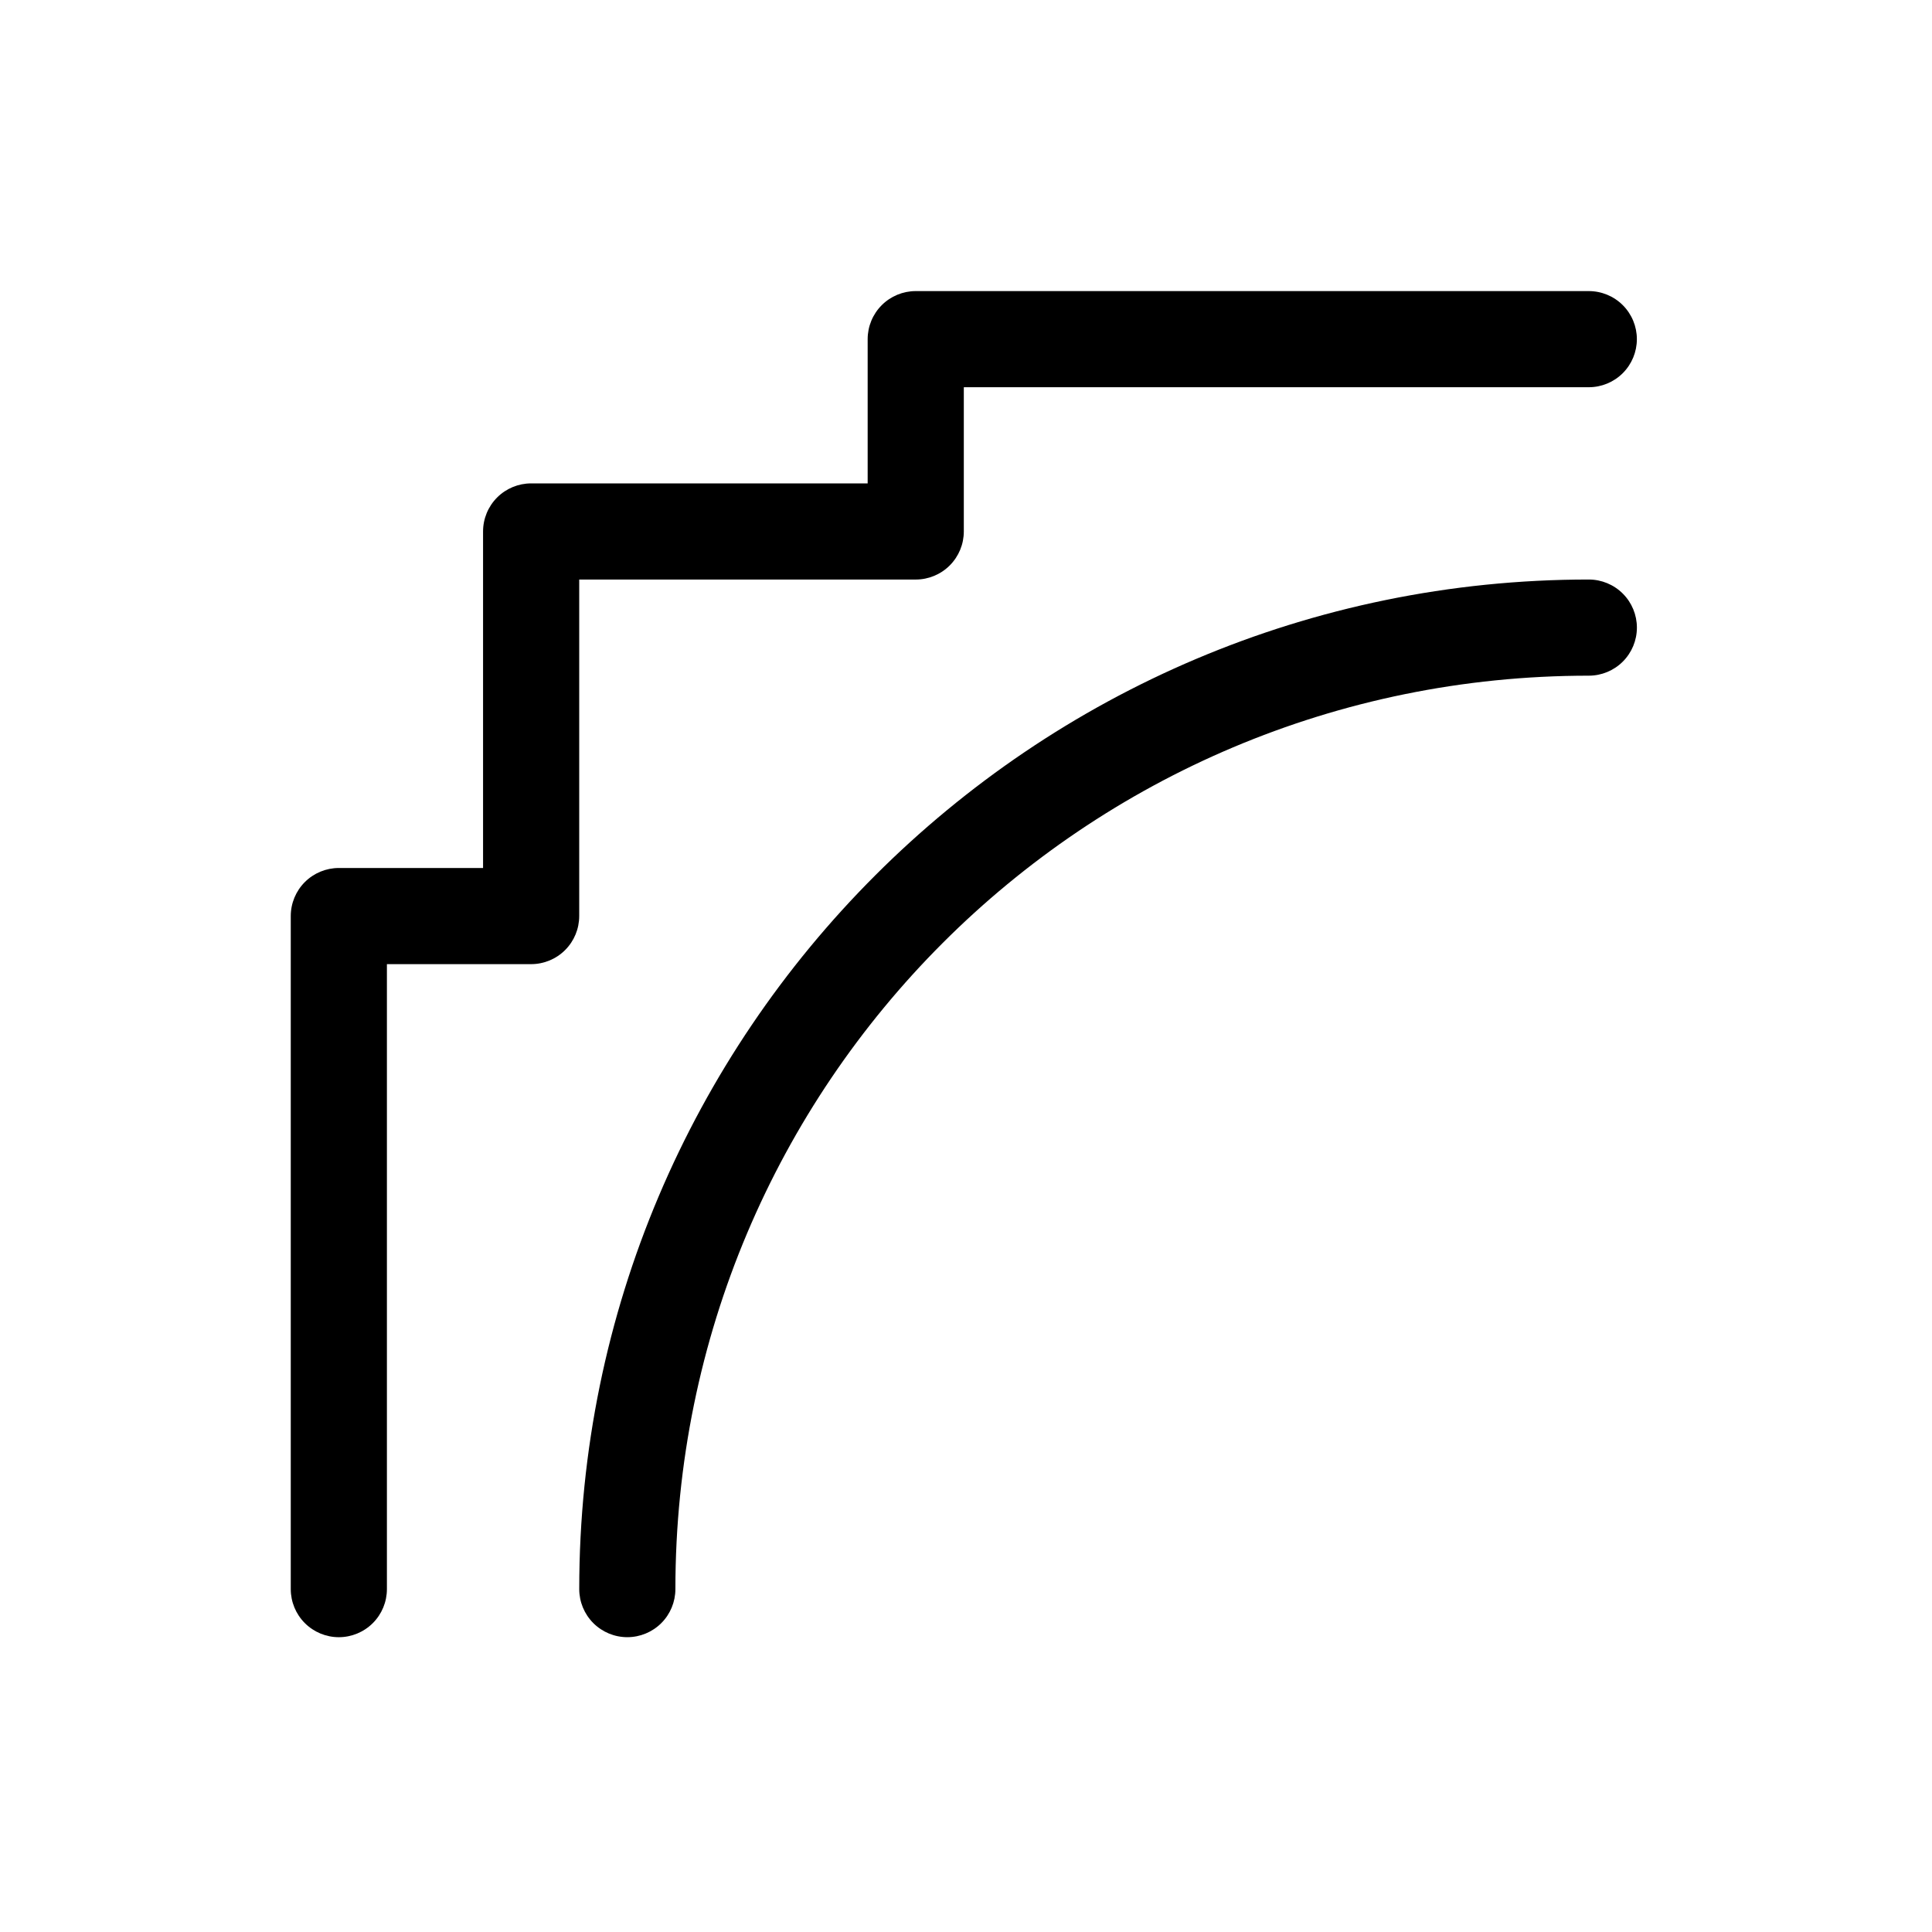
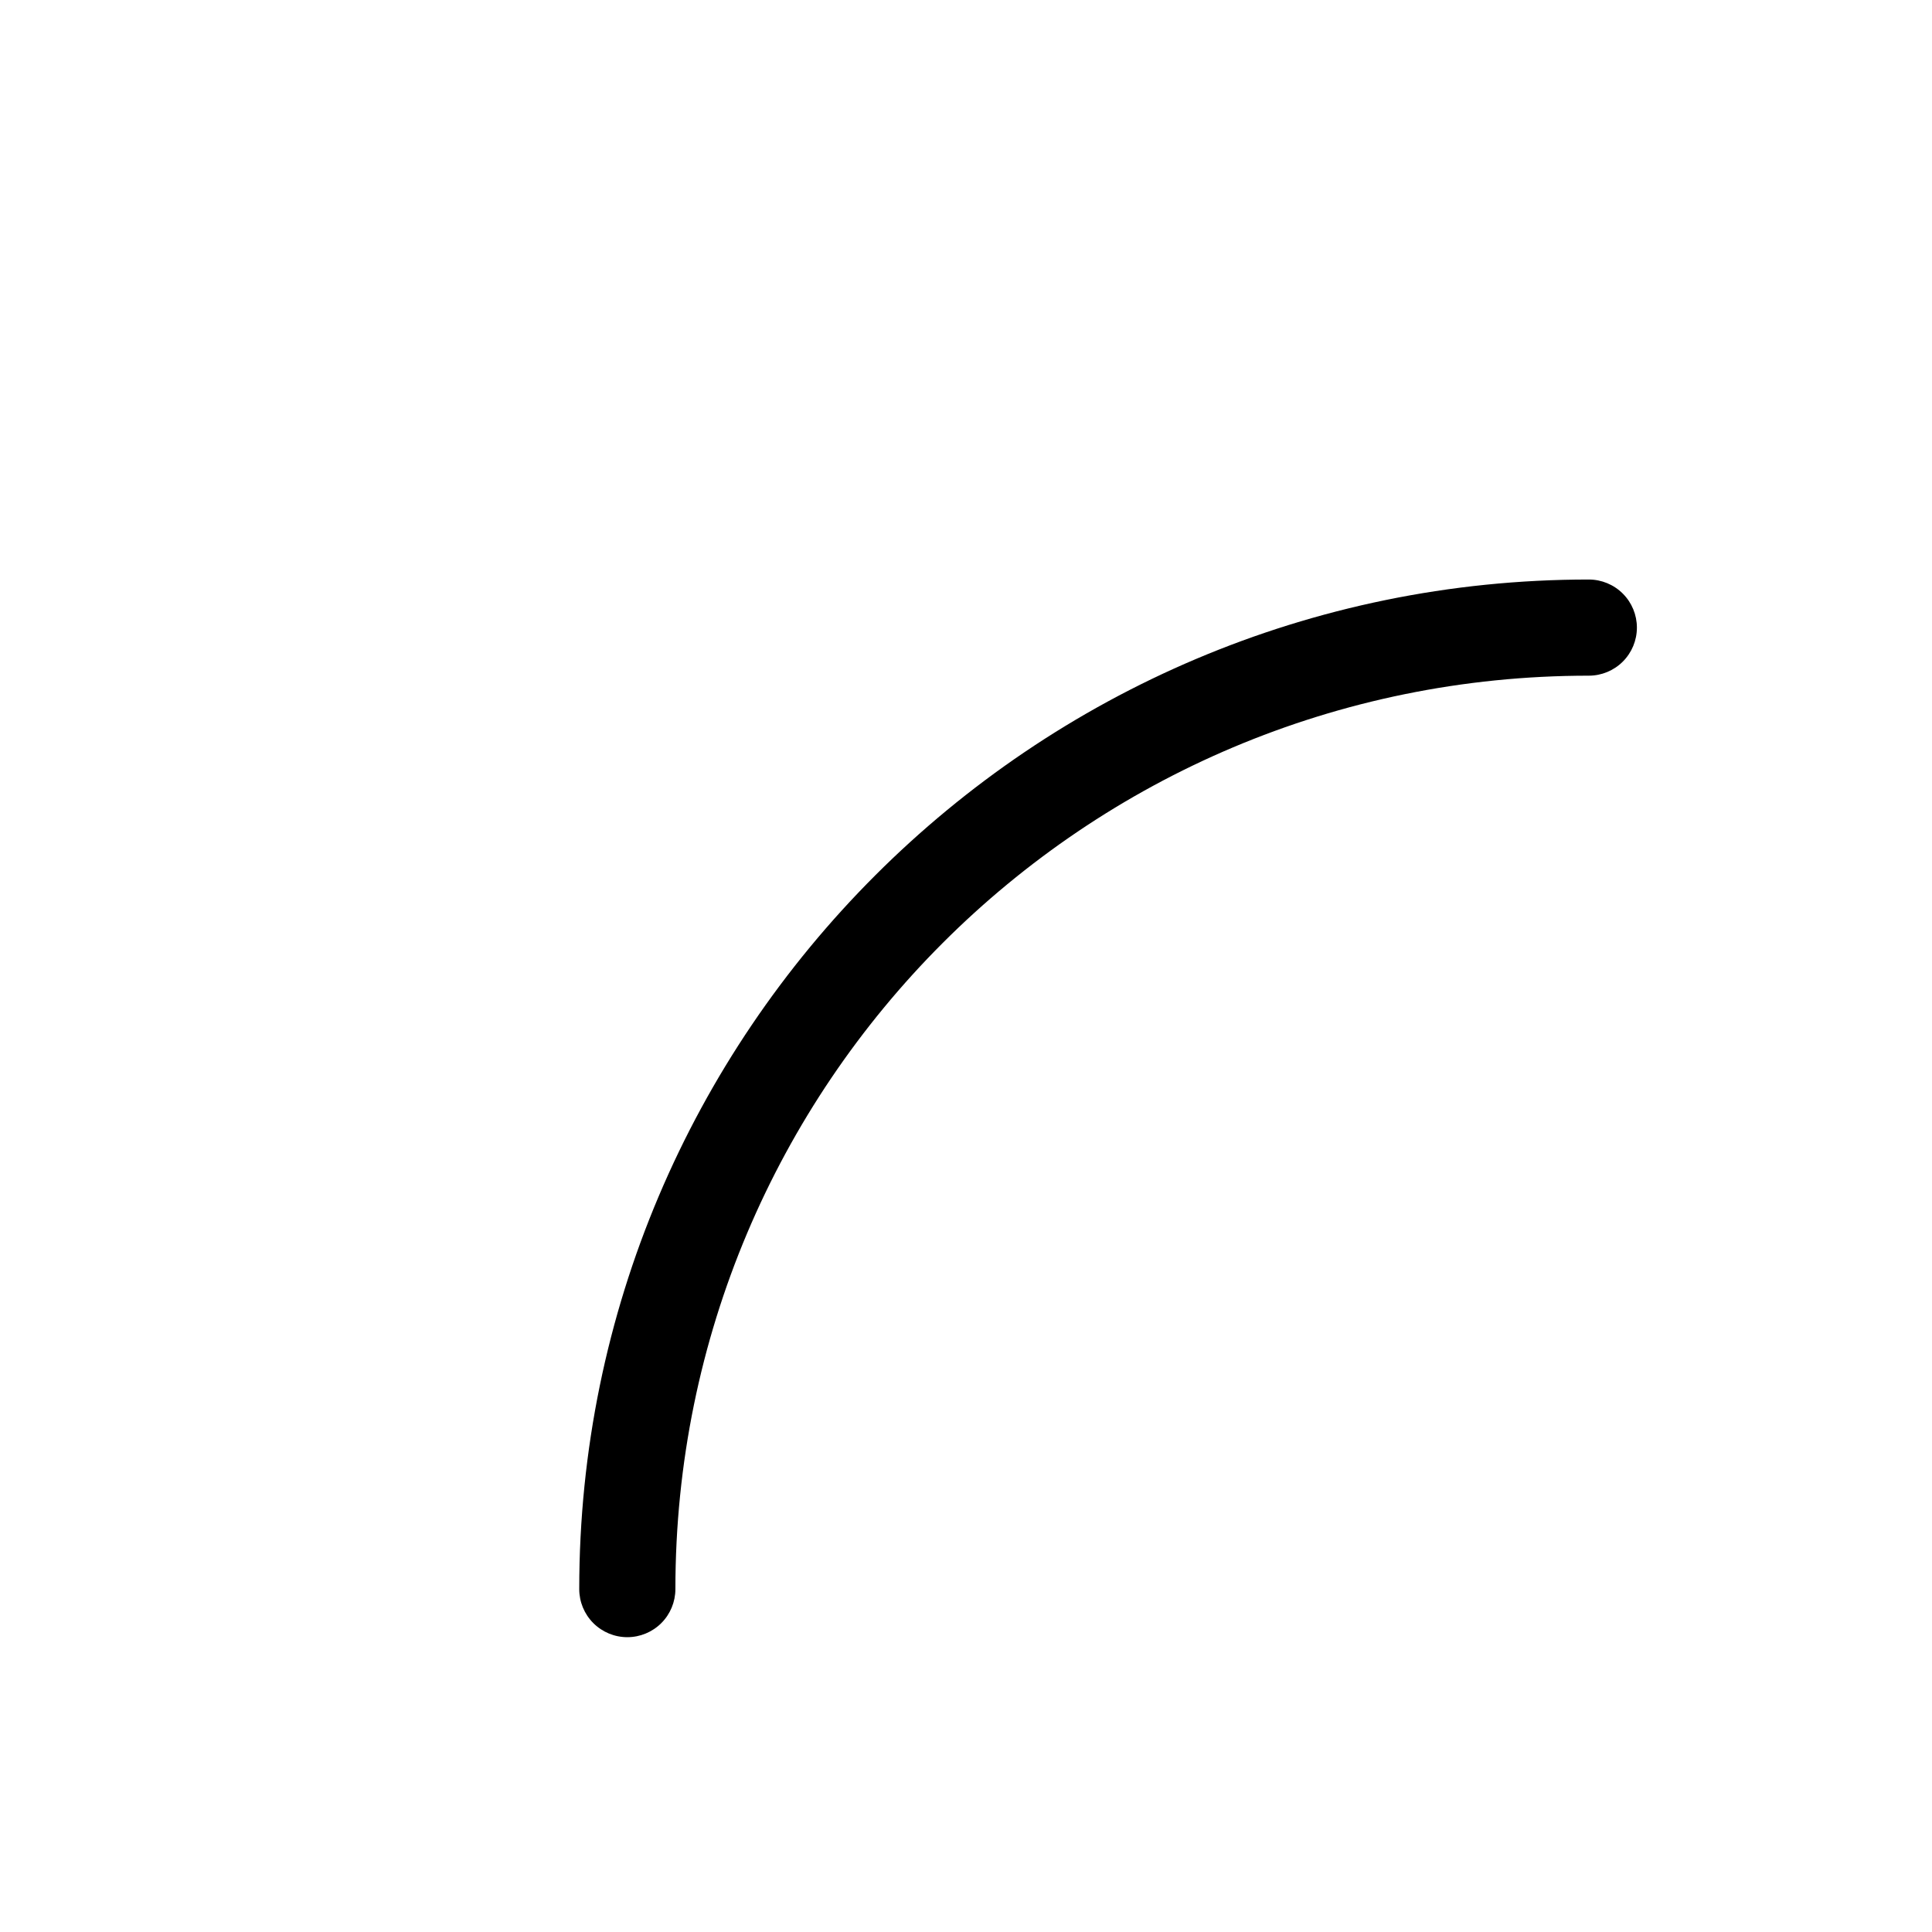
<svg xmlns="http://www.w3.org/2000/svg" width="129" height="129" viewBox="0 0 129 129" fill="none">
-   <path d="M61.144 19.436C60.293 19.436 59.476 19.774 58.874 20.376C58.272 20.978 57.934 21.794 57.934 22.645V32.276H35.464C34.613 32.276 33.796 32.614 33.194 33.216C32.592 33.818 32.254 34.634 32.254 35.486V57.956H22.624C21.773 57.956 20.956 58.294 20.354 58.896C19.752 59.498 19.414 60.314 19.414 61.166V106.106C19.414 106.957 19.752 107.773 20.354 108.375C20.956 108.977 21.773 109.316 22.624 109.316C23.475 109.316 24.292 108.977 24.894 108.375C25.496 107.773 25.834 106.957 25.834 106.106V64.376H35.464C36.315 64.376 37.132 64.037 37.734 63.435C38.336 62.833 38.674 62.017 38.674 61.166V38.696H61.144C61.995 38.696 62.812 38.357 63.414 37.755C64.016 37.153 64.354 36.337 64.354 35.486V25.855H106.084C106.935 25.855 107.752 25.517 108.354 24.915C108.956 24.313 109.294 23.497 109.294 22.645C109.294 21.794 108.956 20.978 108.354 20.376C107.752 19.774 106.935 19.436 106.084 19.436H61.144Z" fill="black" />
  <path d="M106.086 38.695C68.895 38.695 38.676 68.914 38.676 106.105C38.676 106.957 39.014 107.773 39.616 108.375C40.218 108.977 41.034 109.315 41.886 109.315C42.737 109.315 43.554 108.977 44.156 108.375C44.758 107.773 45.096 106.957 45.096 106.105C45.096 72.381 72.362 45.115 106.086 45.115C106.937 45.115 107.754 44.777 108.356 44.175C108.958 43.573 109.296 42.757 109.296 41.905C109.296 41.054 108.958 40.237 108.356 39.636C107.754 39.034 106.937 38.695 106.086 38.695Z" fill="black" />
</svg>